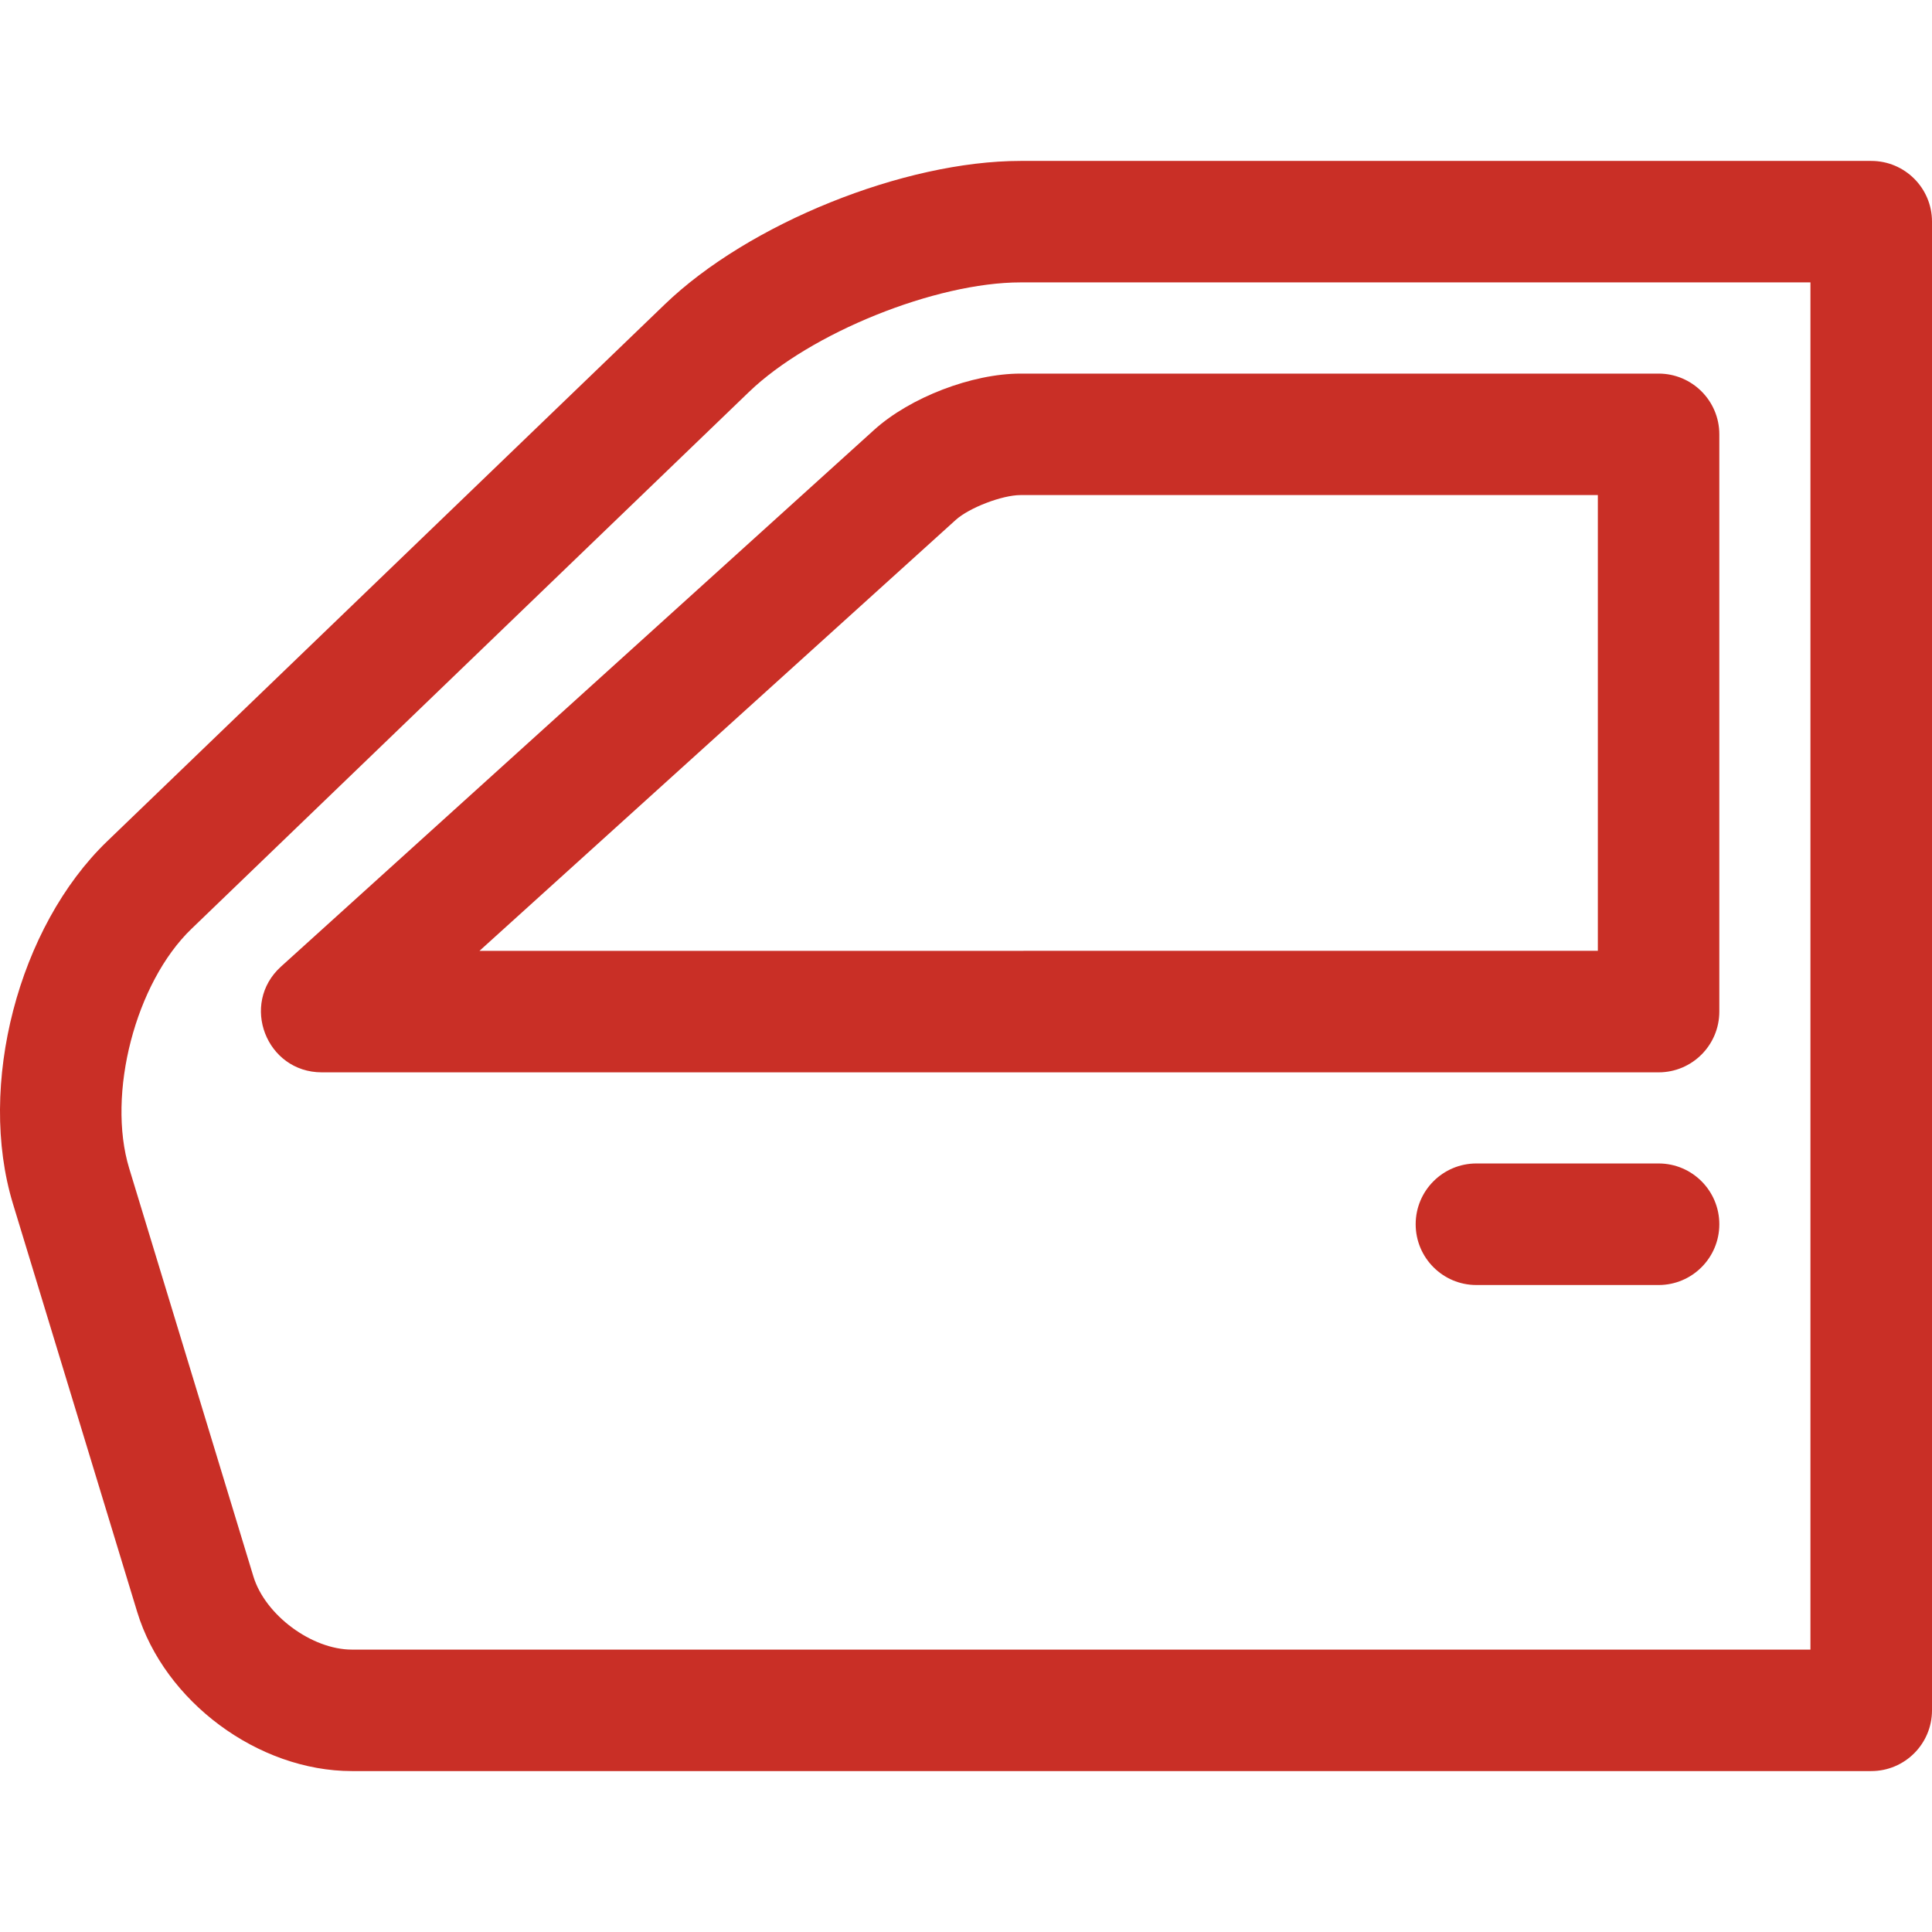
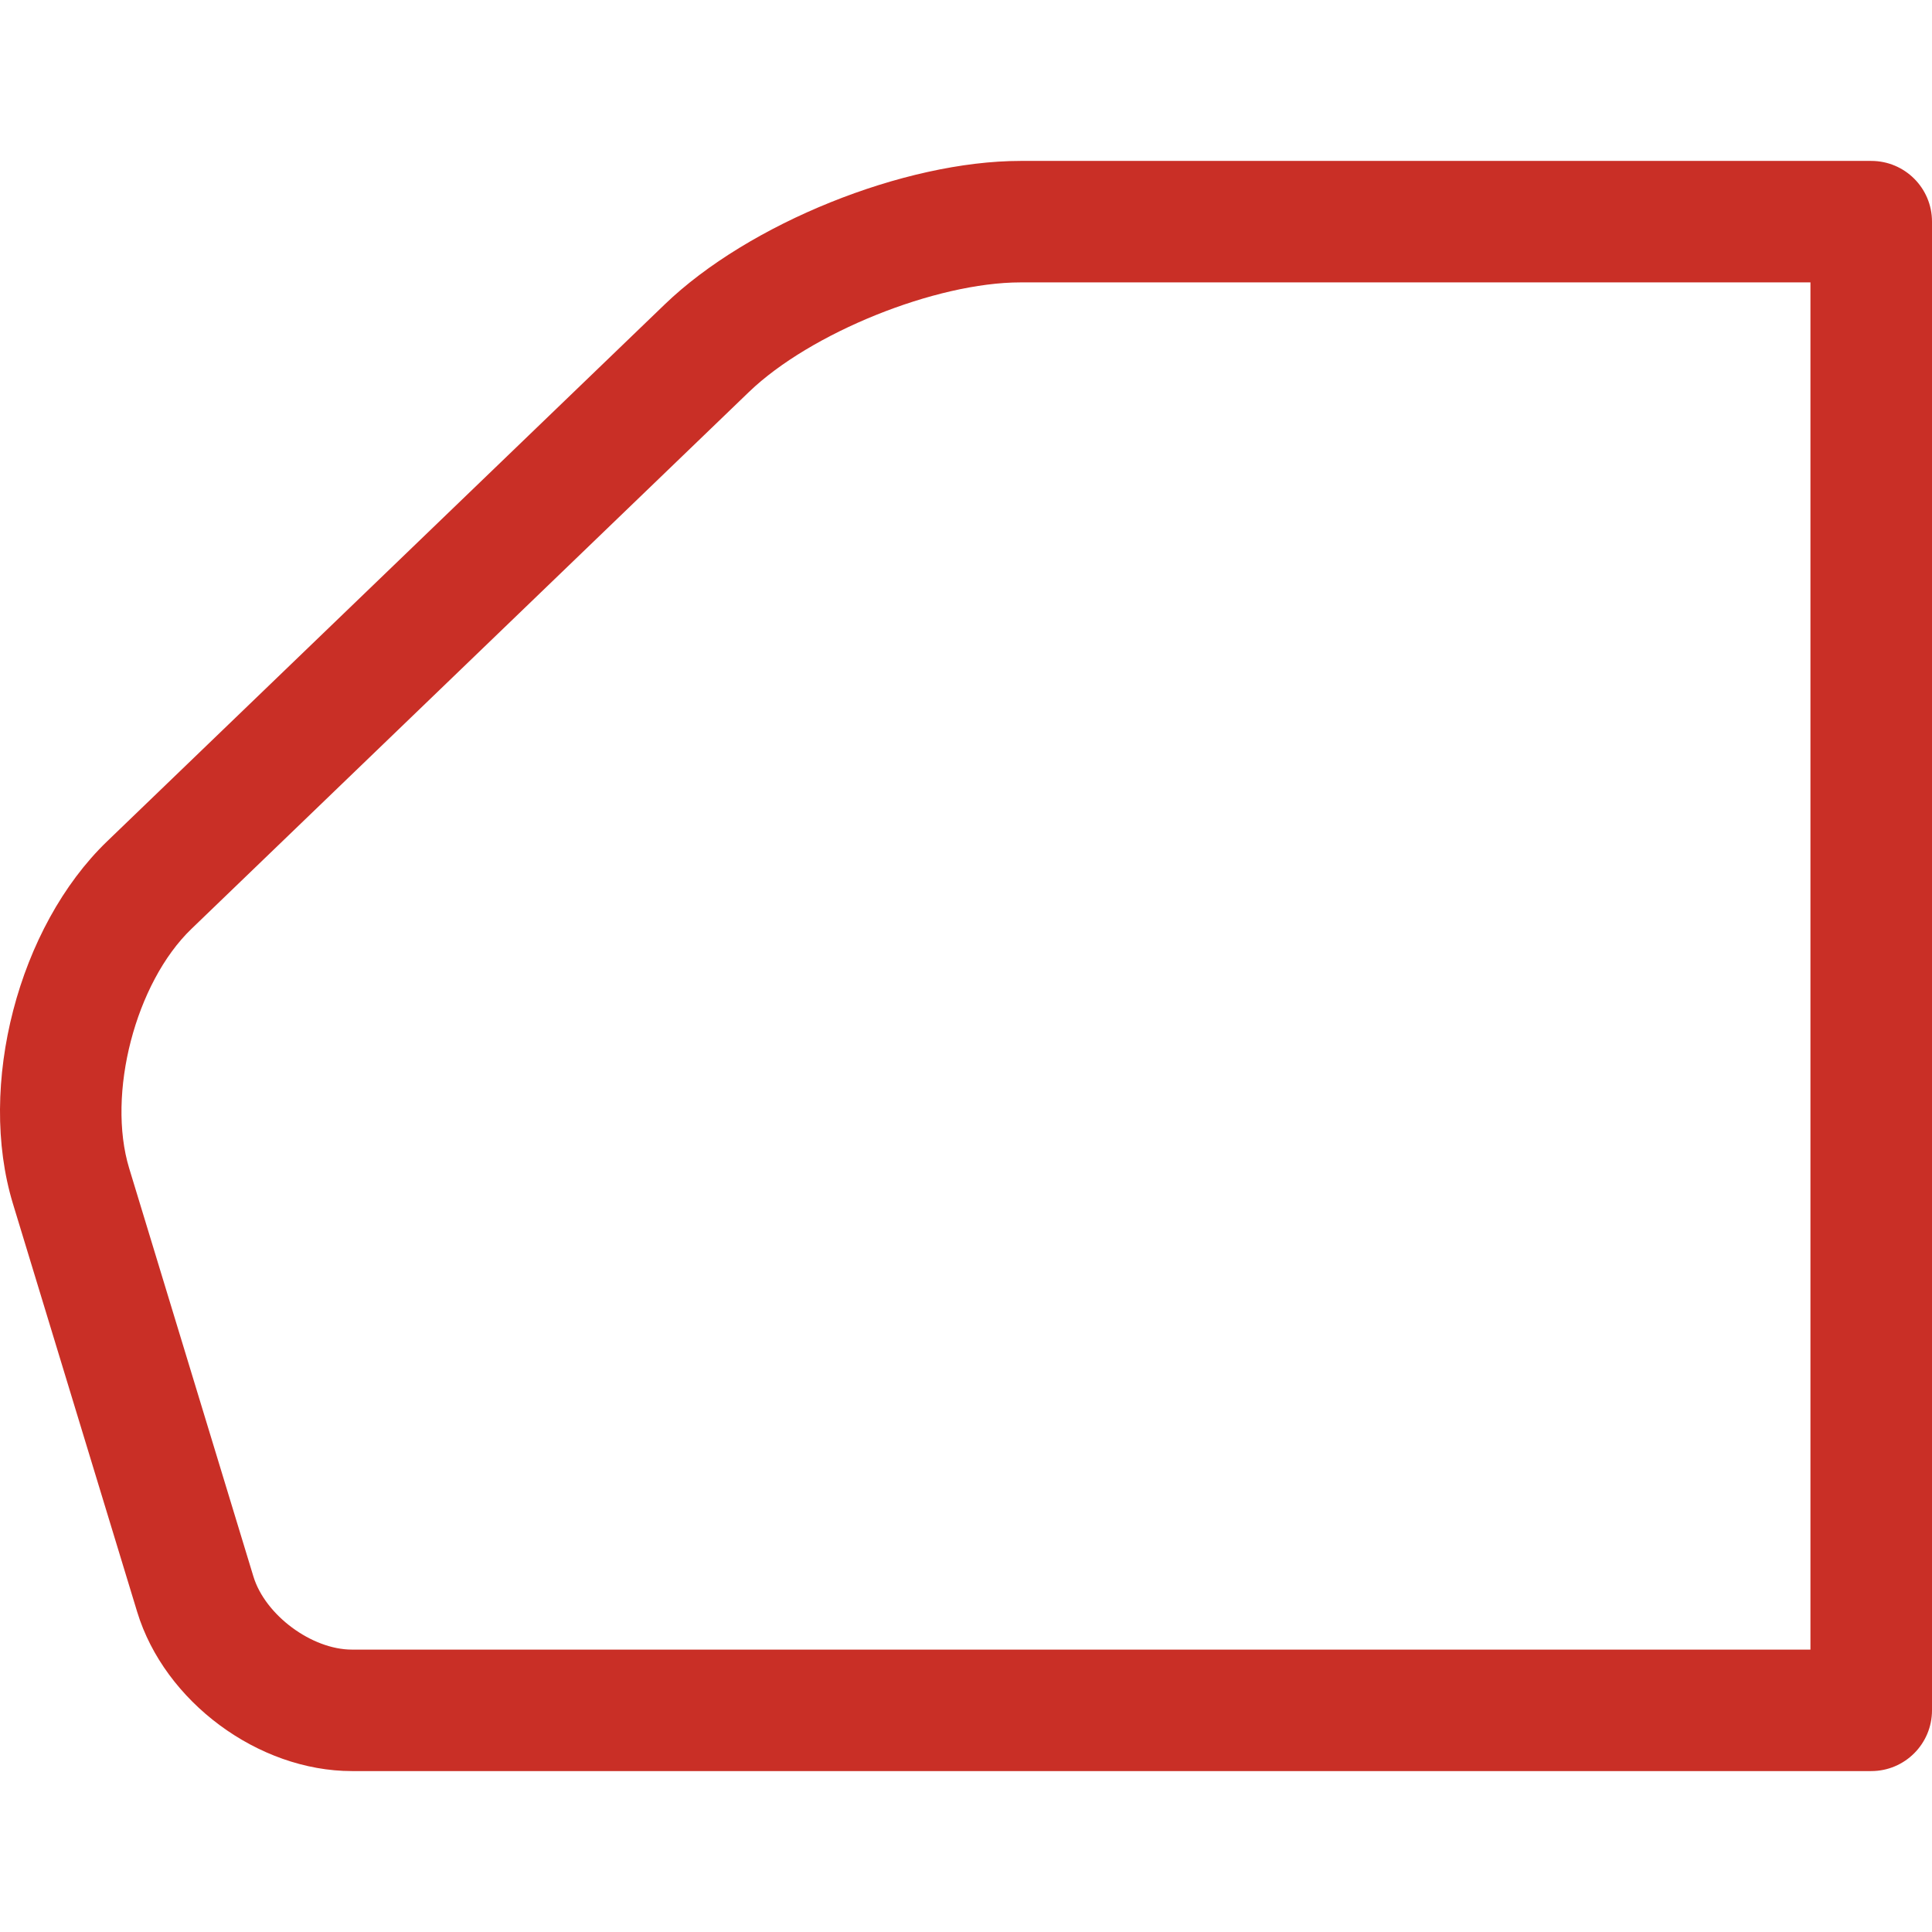
<svg xmlns="http://www.w3.org/2000/svg" width="24" height="24" viewBox="0 0 24 24" fill="none">
  <path fill-rule="evenodd" clip-rule="evenodd" d="M2.378 11.539L9.305 4.868C10.066 4.136 11.621 3.508 12.678 3.508H22.49V20.492H4.372C3.872 20.492 3.294 20.063 3.148 19.584L1.605 14.514C1.324 13.59 1.683 12.208 2.378 11.539ZM0.161 14.954L1.704 20.023C2.043 21.138 3.207 22.001 4.372 22.001H23.245C23.662 22.001 24 21.663 24 21.246V2.753C24 2.336 23.662 1.999 23.245 1.999H12.678C11.231 1.999 9.3 2.777 8.258 3.781L1.331 10.451C0.227 11.514 -0.286 13.486 0.161 14.954Z" fill="#C92F26" />
-   <path fill-rule="evenodd" clip-rule="evenodd" d="M12.678 6.15H19.849V11.811L5.956 11.812L11.872 6.459C12.04 6.307 12.45 6.15 12.678 6.15ZM10.859 5.34L3.491 12.007C2.979 12.47 3.307 13.321 3.998 13.321H20.604C21.02 13.321 21.358 12.983 21.358 12.566V5.395C21.358 4.979 21.02 4.641 20.604 4.641H12.678C12.076 4.641 11.306 4.936 10.859 5.34ZM20.604 14.453H18.34C17.924 14.453 17.586 14.791 17.586 15.208C17.586 15.625 17.924 15.963 18.34 15.963H20.604C21.02 15.963 21.358 15.625 21.358 15.208C21.358 14.791 21.02 14.453 20.604 14.453Z" fill="#C92F26" />
</svg>